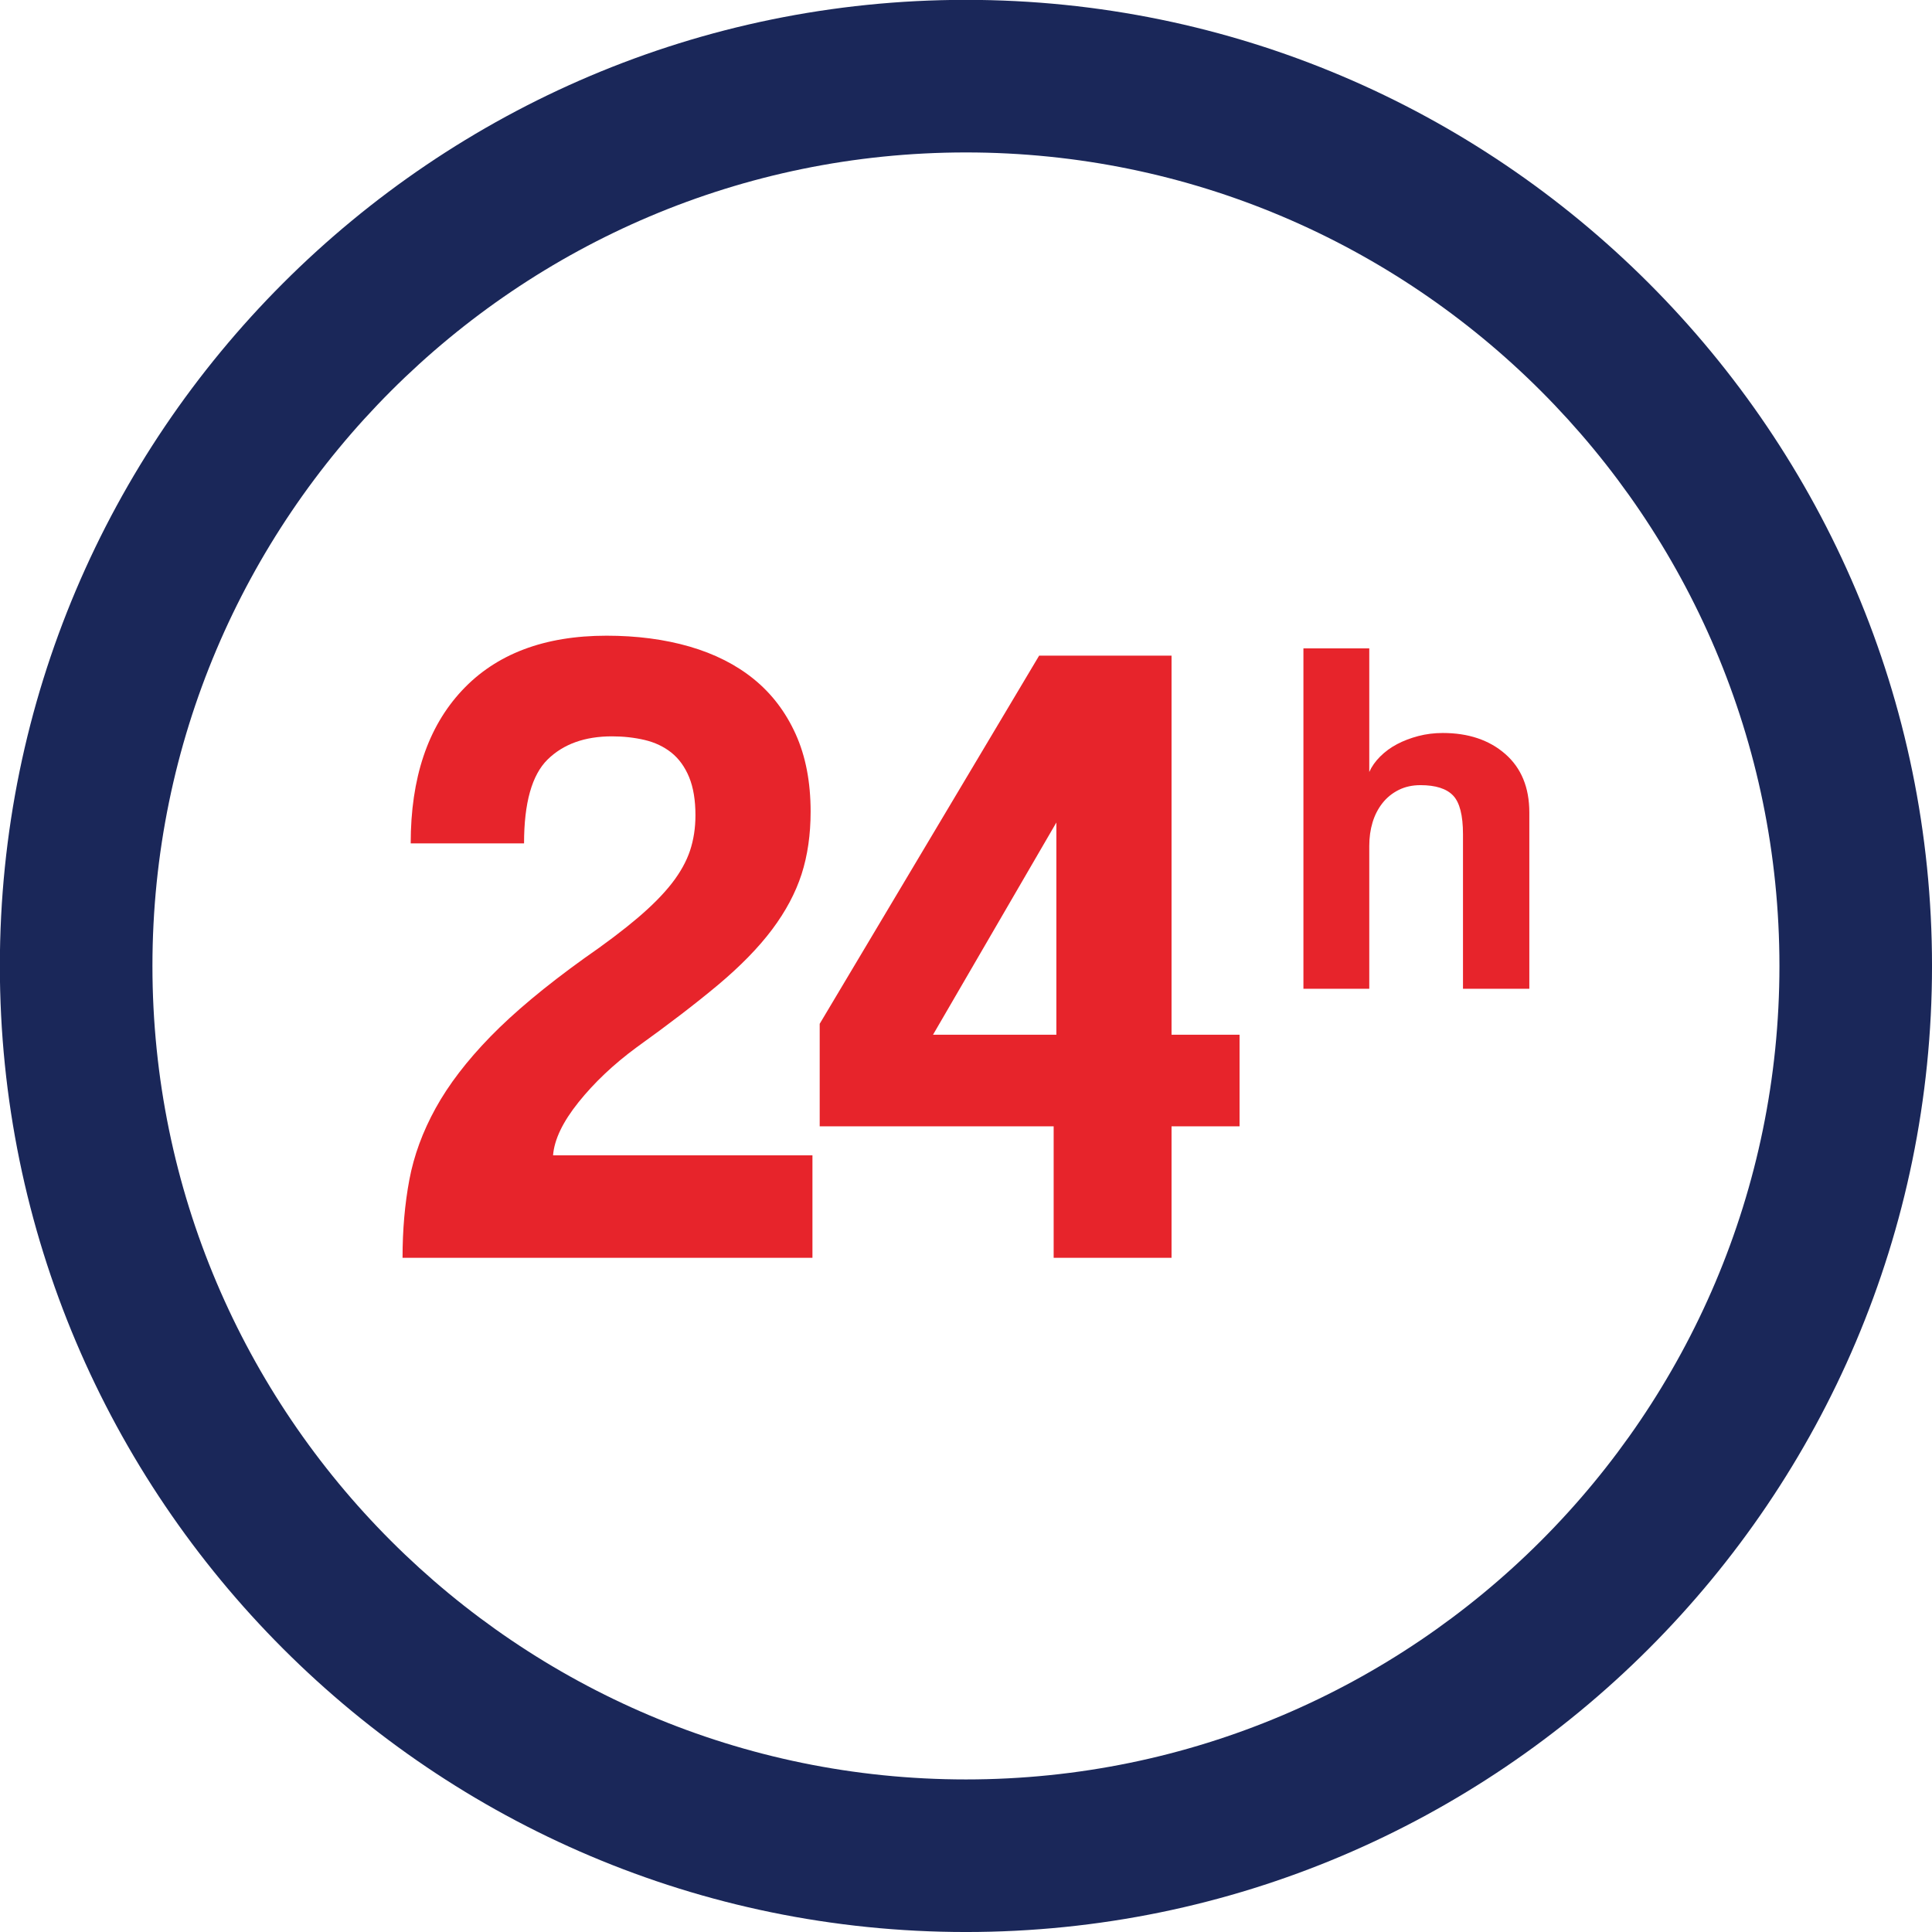
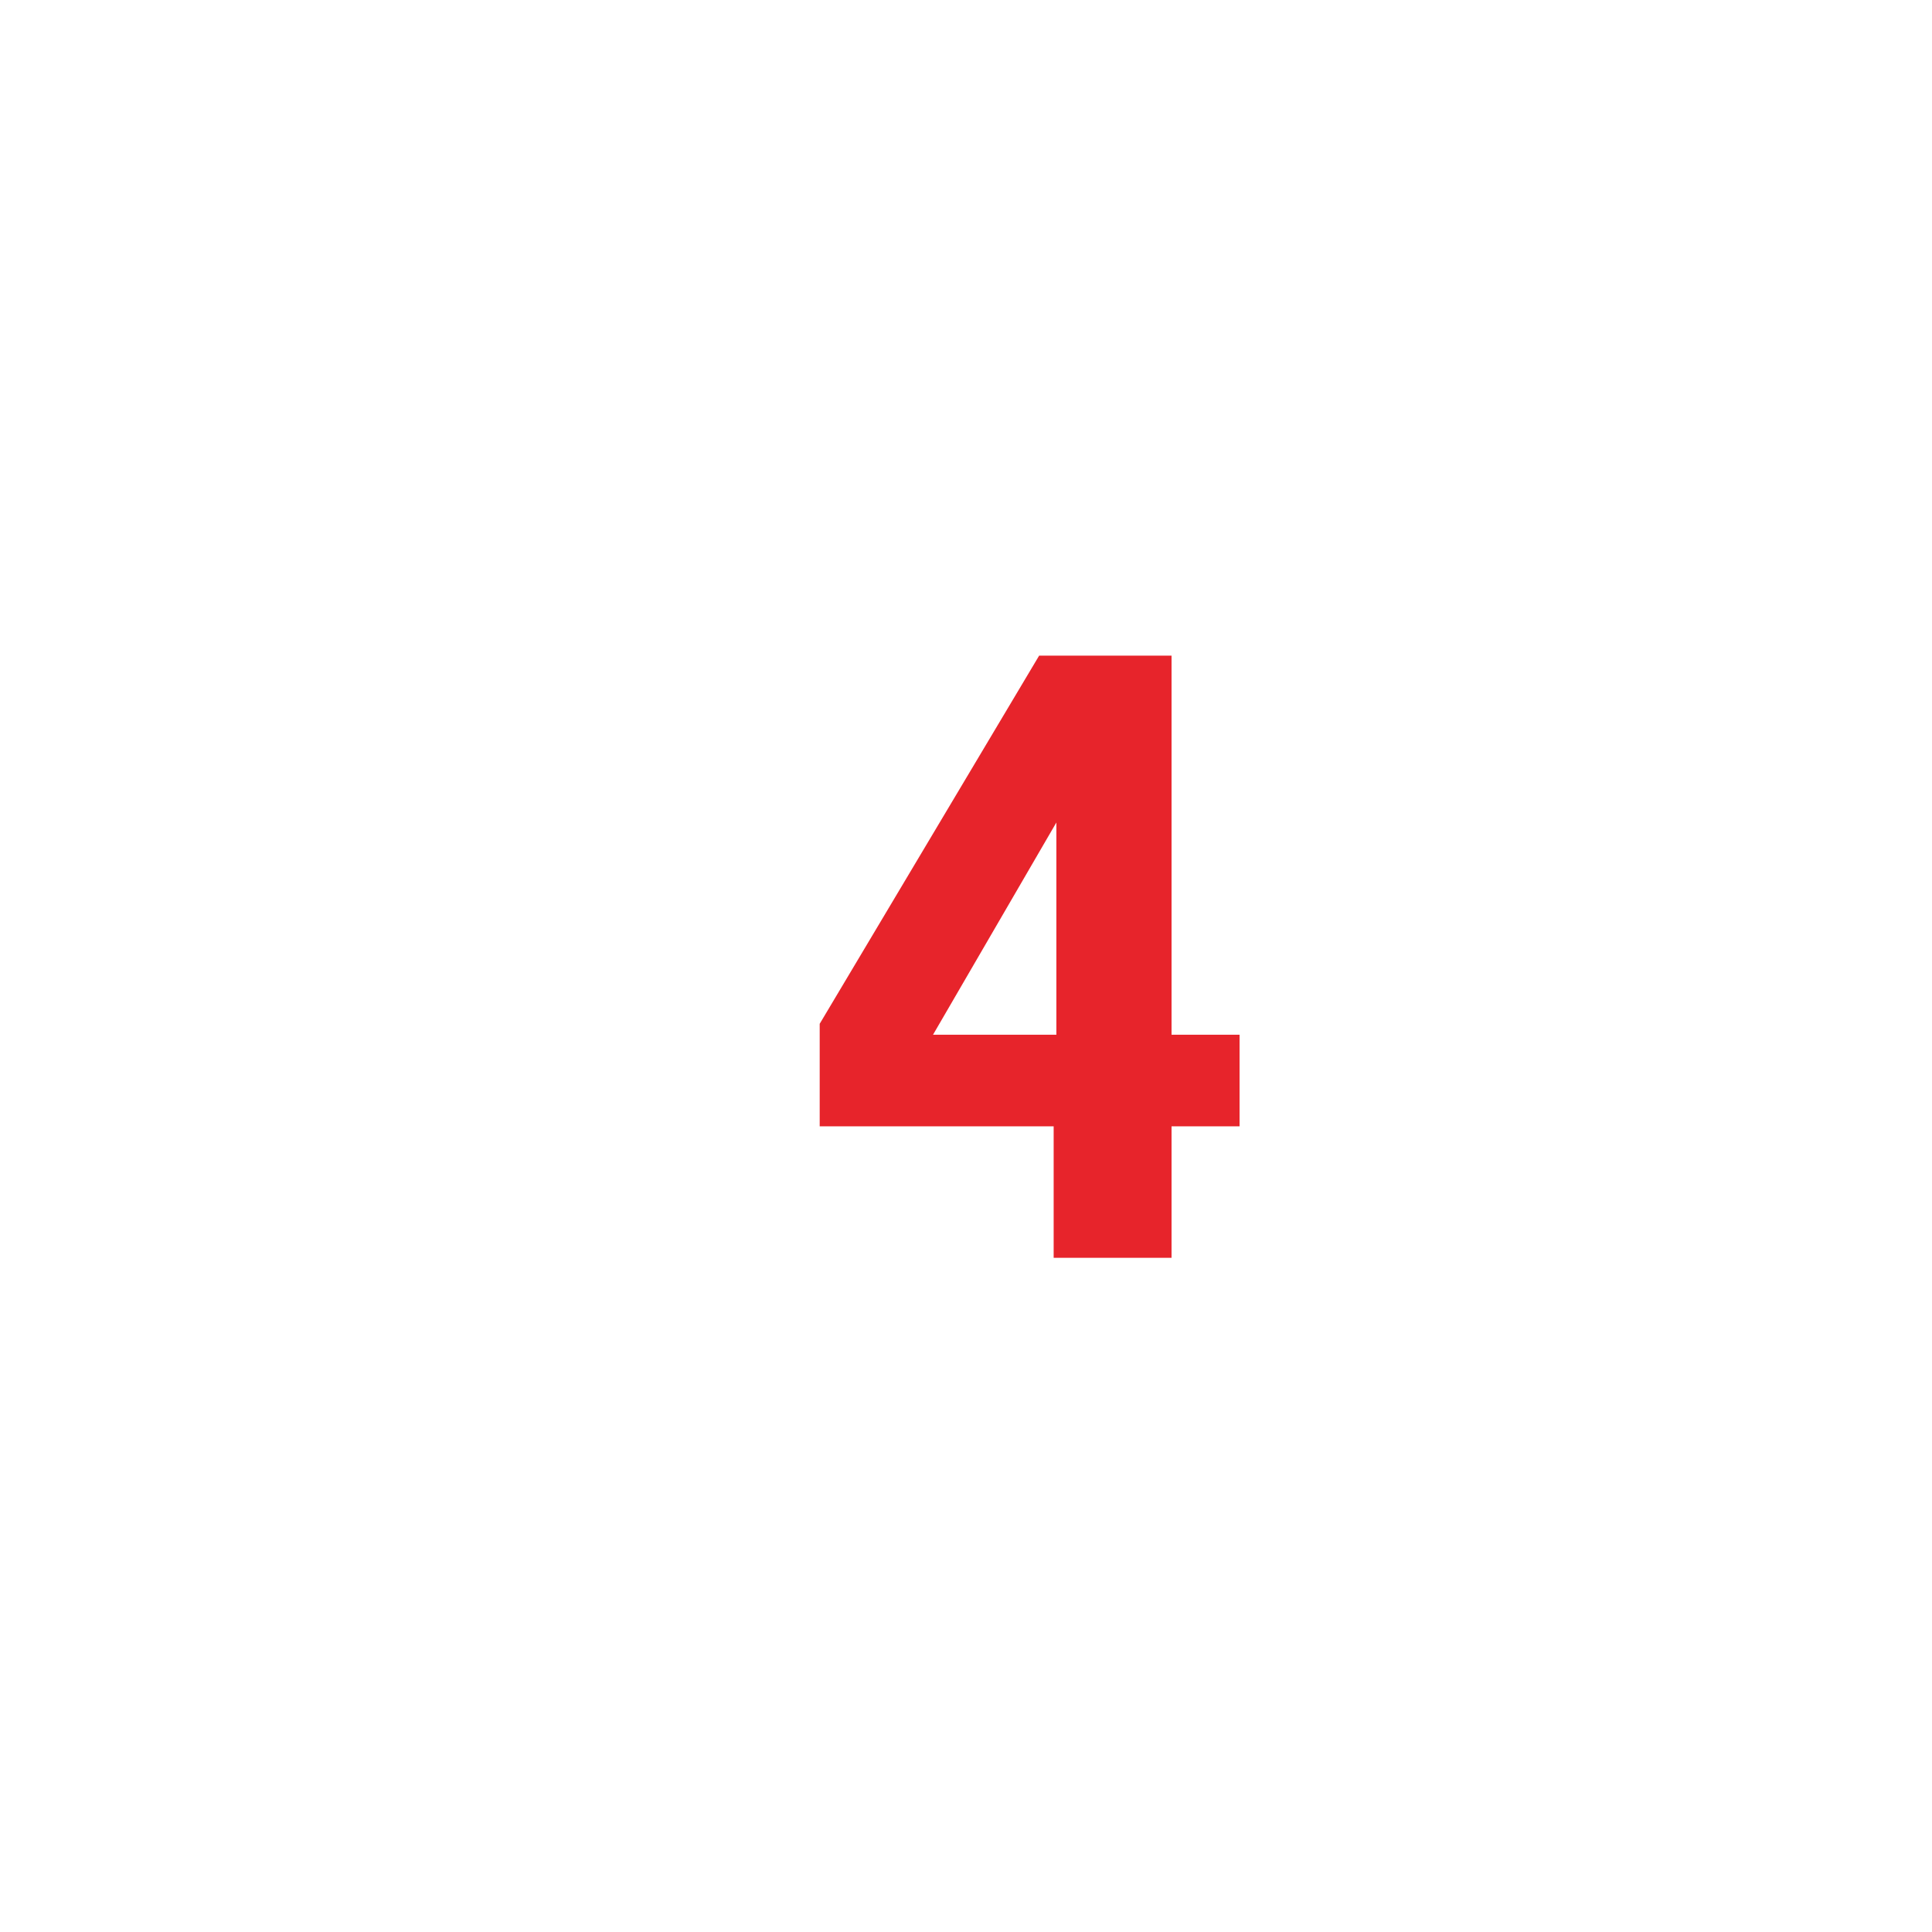
<svg xmlns="http://www.w3.org/2000/svg" fill="#000000" height="289.5" preserveAspectRatio="xMidYMid meet" version="1" viewBox="152.9 152.9 289.5 289.5" width="289.5" zoomAndPan="magnify">
  <g>
    <g id="change1_1">
-       <path d="M 297.641 419.539 C 230.426 419.539 175.742 364.855 175.742 297.641 C 175.742 230.426 230.426 175.742 297.641 175.742 C 364.855 175.742 419.539 230.426 419.539 297.641 C 419.539 364.855 364.855 419.539 297.641 419.539 Z M 297.641 152.879 C 217.816 152.879 152.879 217.816 152.879 297.641 C 152.879 377.465 217.816 442.402 297.641 442.402 C 377.465 442.402 442.402 377.465 442.402 297.641 C 442.402 217.816 377.465 152.879 297.641 152.879" fill="#1a2759" />
-     </g>
+       </g>
    <g id="change2_1">
-       <path d="M 239.582 318.07 C 241.938 315.129 244.832 312.387 248.277 309.848 C 253.078 306.406 257.152 303.281 260.508 300.473 C 263.855 297.664 266.555 294.902 268.594 292.184 C 270.633 289.465 272.102 286.703 273.012 283.895 C 273.914 281.086 274.367 277.961 274.367 274.52 C 274.367 270.078 273.621 266.207 272.125 262.898 C 270.633 259.594 268.547 256.852 265.875 254.676 C 263.203 252.504 259.984 250.875 256.227 249.785 C 252.469 248.699 248.32 248.156 243.793 248.156 C 234.461 248.156 227.234 250.895 222.117 256.375 C 217 261.859 214.441 269.488 214.441 279.273 L 231.426 279.273 C 231.426 273.207 232.605 269.016 234.961 266.703 C 237.316 264.395 240.531 263.238 244.609 263.238 C 246.328 263.238 247.961 263.422 249.5 263.781 C 251.039 264.145 252.375 264.781 253.512 265.684 C 254.641 266.594 255.523 267.812 256.16 269.352 C 256.793 270.895 257.109 272.797 257.109 275.062 C 257.109 276.965 256.836 278.73 256.297 280.359 C 255.75 281.992 254.844 283.621 253.578 285.254 C 252.309 286.883 250.609 288.605 248.48 290.418 C 246.352 292.23 243.656 294.27 240.395 296.531 C 234.598 300.699 229.934 304.594 226.398 308.219 C 222.867 311.844 220.125 315.422 218.18 318.953 C 216.23 322.484 214.918 326.066 214.238 329.688 C 213.559 333.312 213.219 337.207 213.219 341.375 L 274.641 341.375 L 274.641 326.02 L 235.773 326.02 C 235.957 323.664 237.223 321.016 239.582 318.07" fill="#e7242b" />
-     </g>
+       </g>
    <g id="change2_2">
      <path d="M 311.191 307.945 L 292.711 307.945 L 311.191 276.148 Z M 328.449 251.145 L 308.609 251.145 L 275.727 306.312 L 275.727 321.672 L 310.785 321.672 L 310.785 341.375 L 328.449 341.375 L 328.449 321.672 L 338.641 321.672 L 338.641 307.945 L 328.449 307.945 L 328.449 251.145" fill="#e7242b" />
    </g>
    <g id="change2_3">
-       <path d="M 369.086 262.734 C 367.816 262.734 366.605 262.887 365.441 263.188 C 364.277 263.492 363.215 263.898 362.254 264.402 C 361.289 264.91 360.441 265.531 359.711 266.262 C 358.977 266.996 358.434 267.77 358.078 268.578 L 358.078 250.059 L 348.211 250.059 L 348.211 301.062 L 358.078 301.062 L 358.078 279.66 C 358.078 278.395 358.242 277.219 358.57 276.133 C 358.898 275.043 359.395 274.082 360.051 273.246 C 360.711 272.41 361.52 271.754 362.48 271.273 C 363.441 270.793 364.527 270.551 365.746 270.551 C 368.02 270.551 369.652 271.07 370.641 272.109 C 371.629 273.145 372.121 275.078 372.121 277.914 L 372.121 301.062 L 382.062 301.062 L 382.062 274.648 C 382.062 270.906 380.859 267.984 378.457 265.883 C 376.055 263.785 372.93 262.734 369.086 262.734" fill="#e7242b" />
-     </g>
+       </g>
  </g>
</svg>